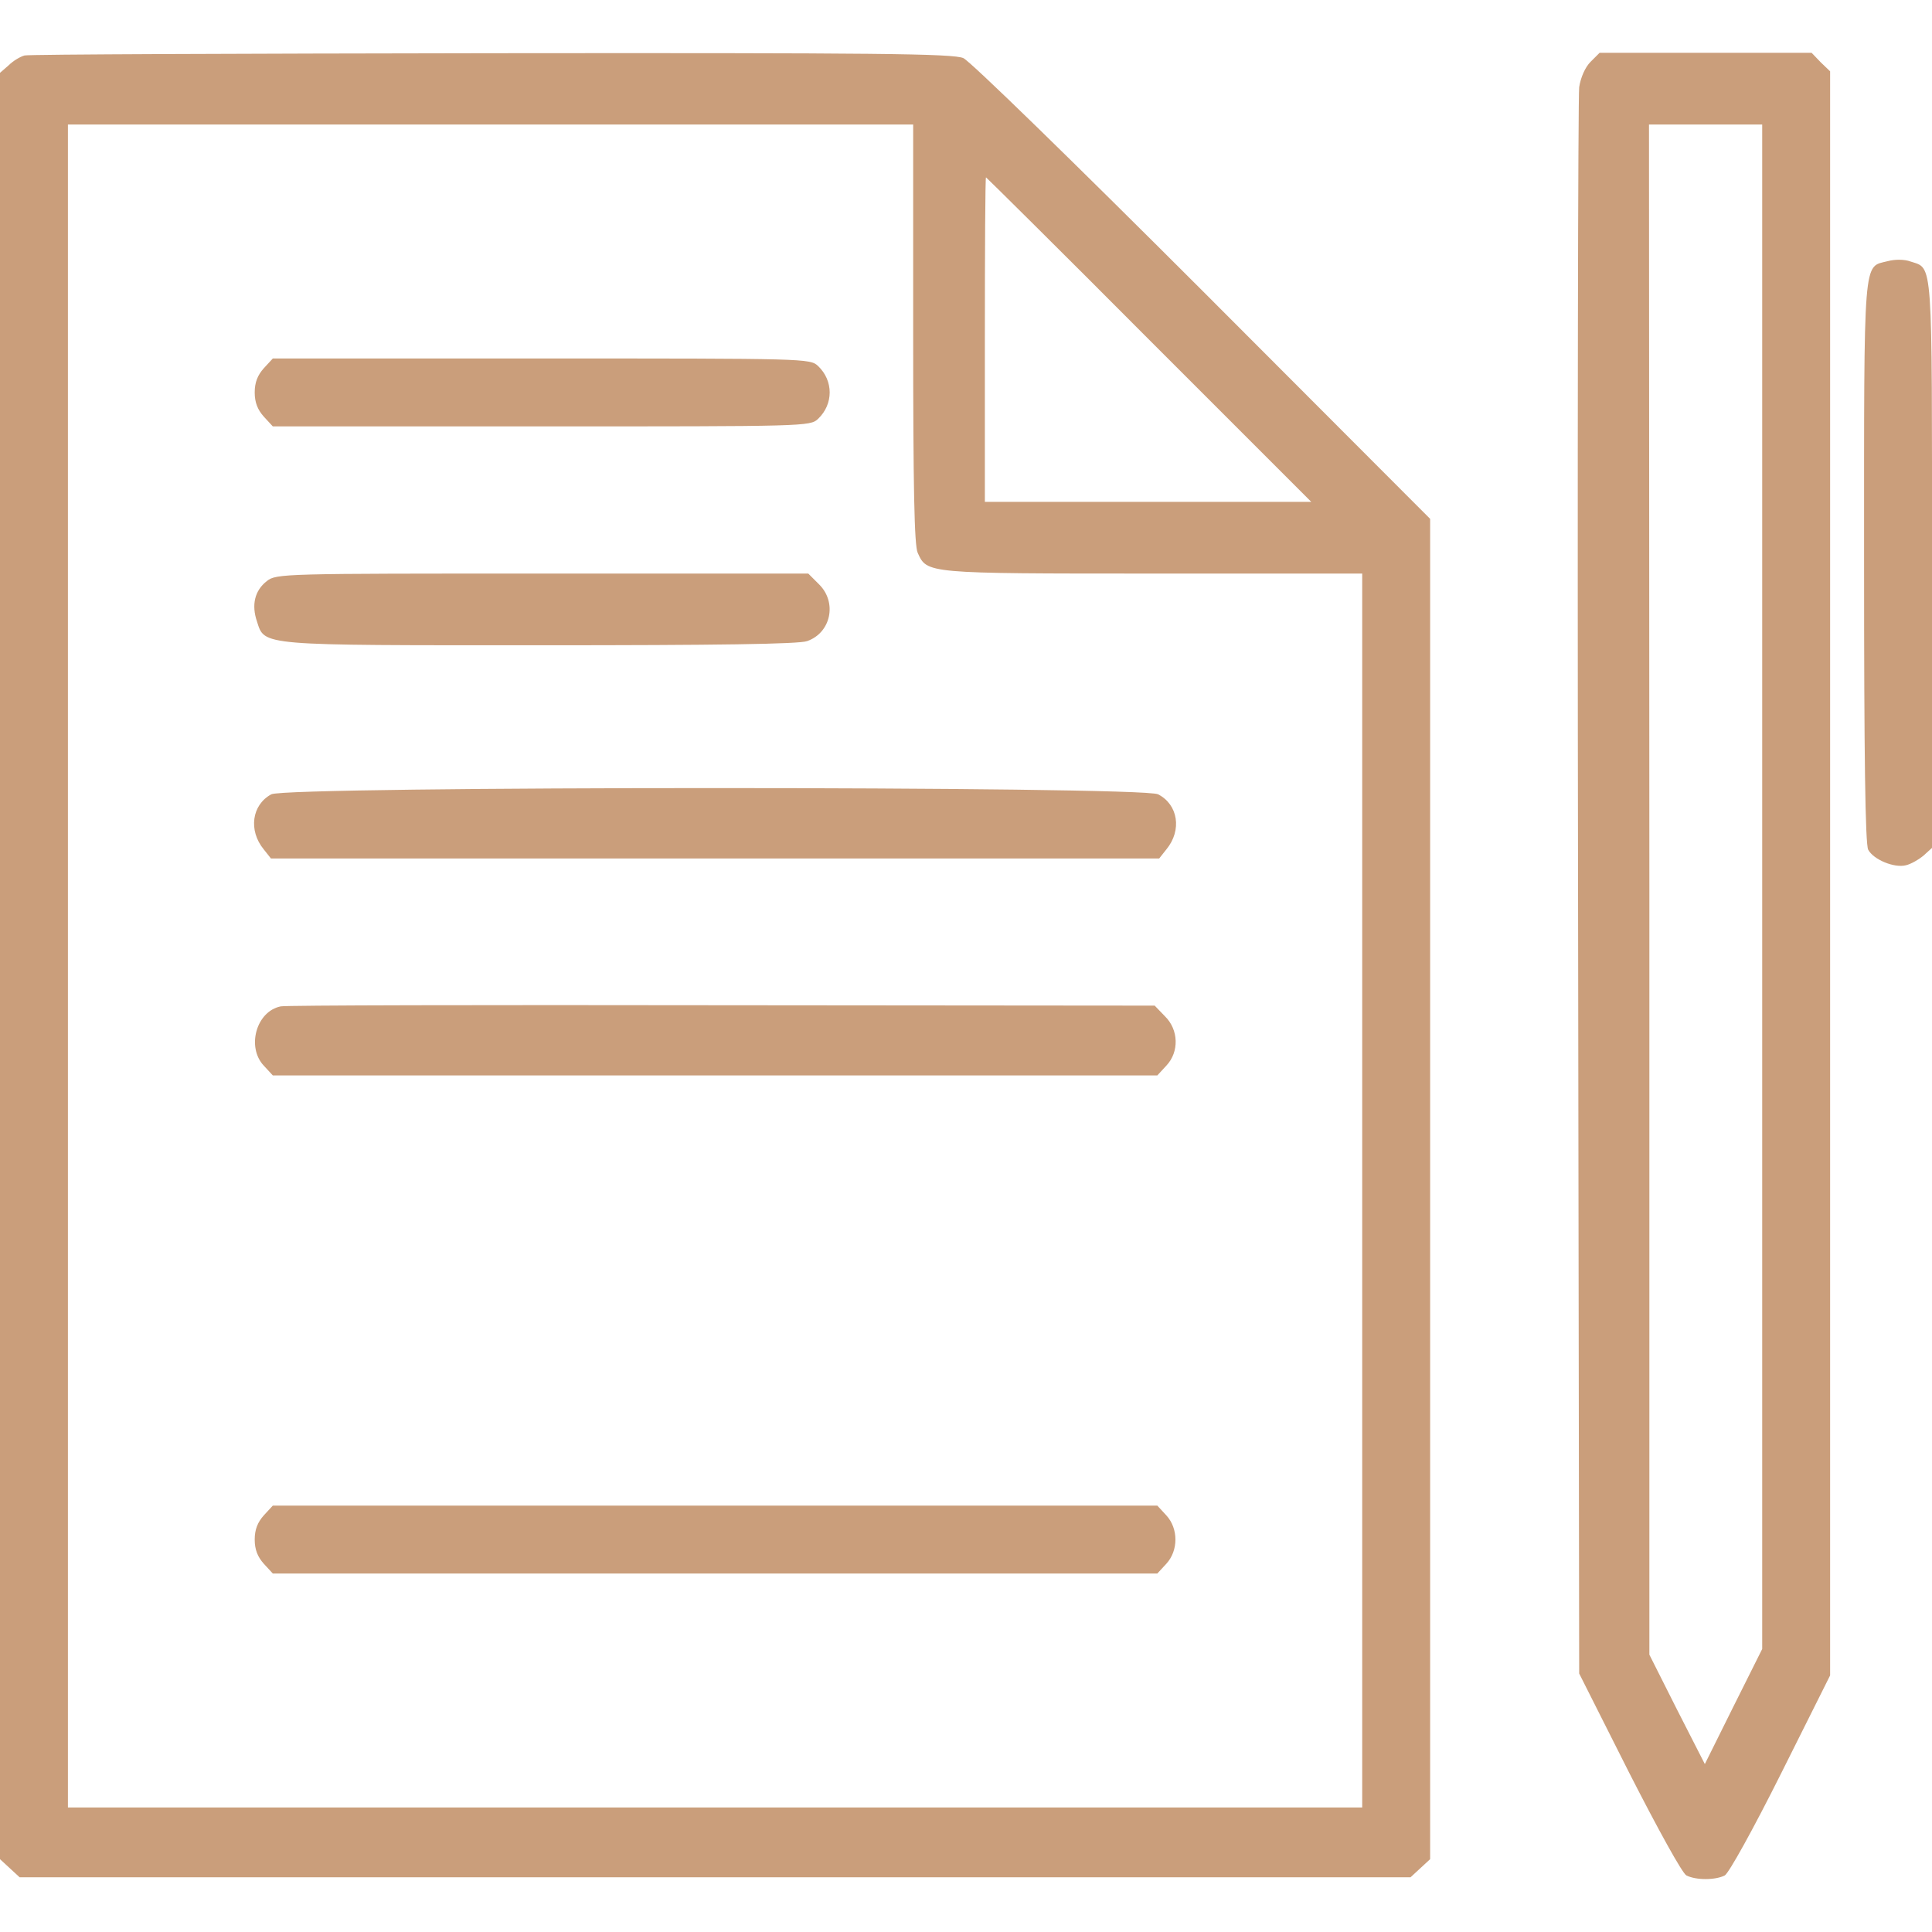
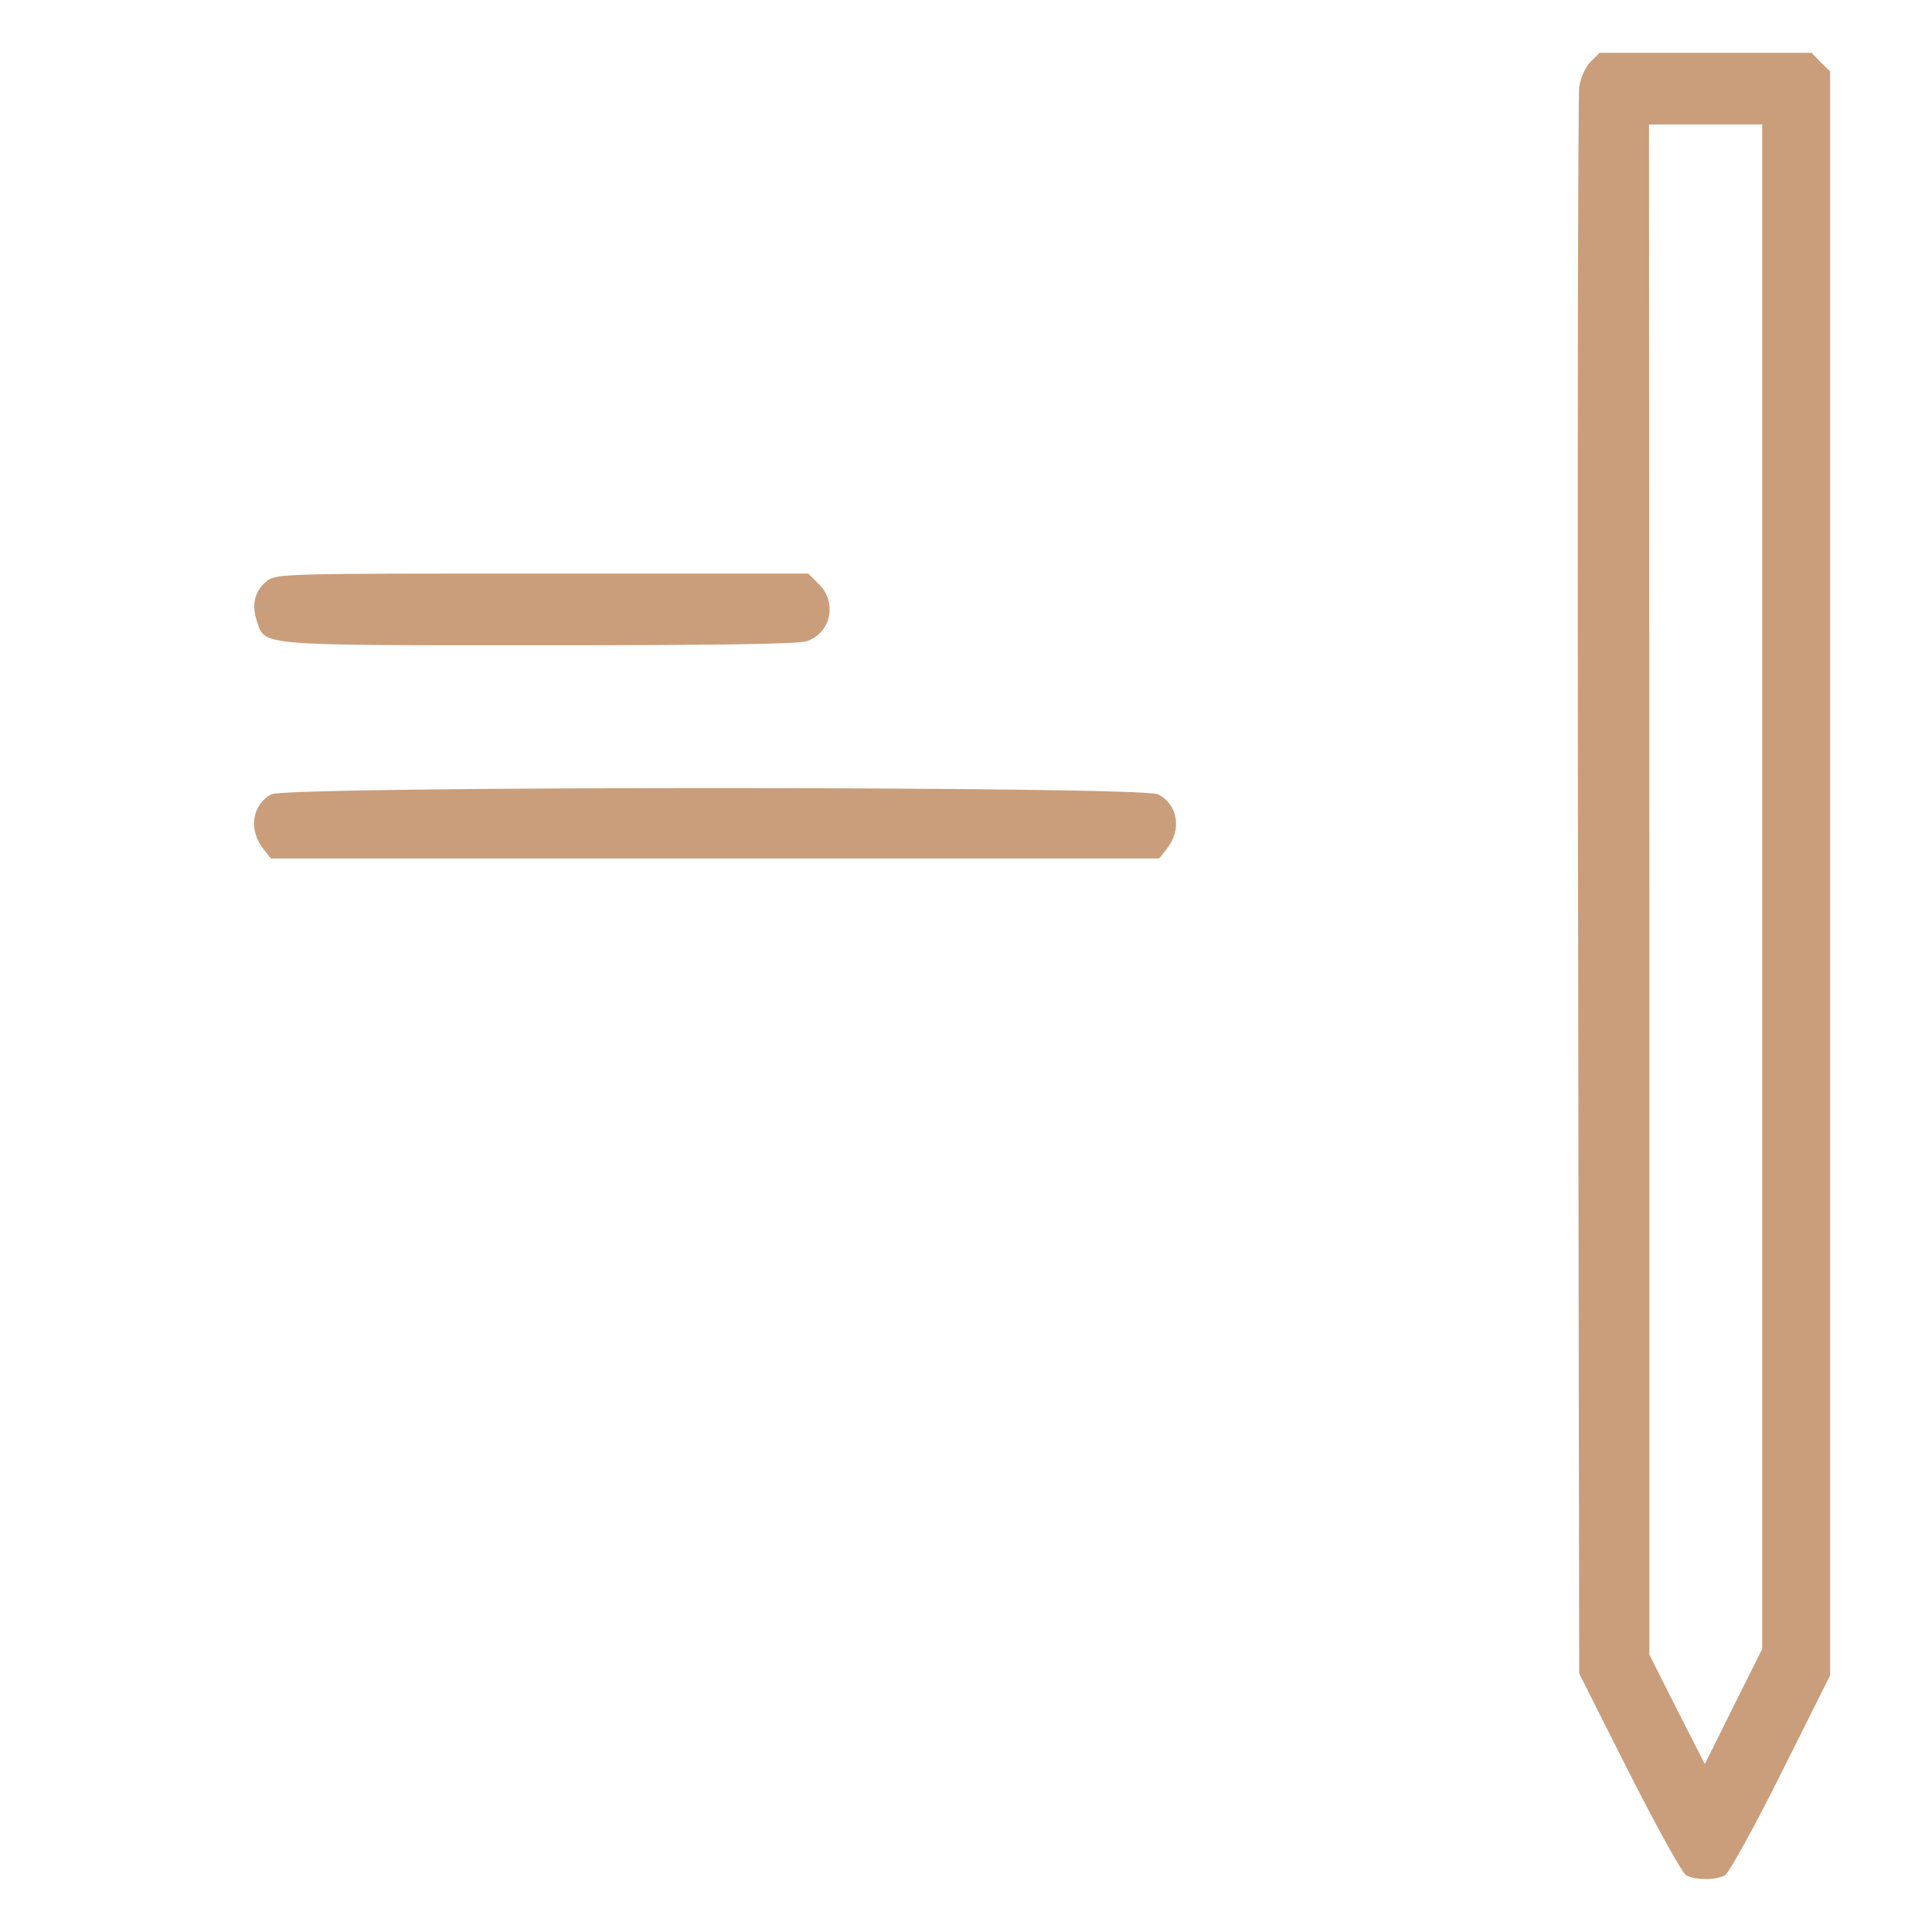
<svg xmlns="http://www.w3.org/2000/svg" version="1.0" width="512pt" height="512pt" viewBox="0 0 512 512" preserveAspectRatio="xMidYMid meet">
  <g transform="translate(0,512) scale(0.1,-0.1)" fill="#ca9e7b" stroke="none">
-     <path d="M65 4973 c-11 -3 -30 -14 -42 -26 l-23 -20 0 -2367 0 -2367 26 -24 26 -24 1843 0 1843 0 26 24 26 24 0 1776 0 1776 -602 603 c-347 347 -617 610 -635 618 -27 12 -227 14 -1250 13 -670 -1 -1227 -3 -1238 -6z m2355 -738 c0 -408 3 -561 12 -580 25 -55 20 -55 623 -55 l555 0 0 -1635 0 -1635 -1715 0 -1715 0 0 2230 0 2230 1120 0 1120 0 0 -555z m625 -15 l430 -430 -433 0 -432 0 0 430 c0 237 1 430 3 430 1 0 196 -193 432 -430z" />
-     <path d="M699 4144 c-16 -18 -24 -37 -24 -64 0 -27 8 -46 24 -64 l24 -26 712 0 c701 0 712 0 733 20 41 39 41 101 0 140 -21 20 -32 20 -733 20 l-712 0 -24 -26z" />
    <path d="M707 3580 c-32 -25 -41 -63 -26 -107 21 -65 3 -63 752 -63 468 0 684 3 706 11 63 22 80 102 32 150 l-29 29 -705 0 c-687 0 -705 0 -730 -20z" />
    <path d="M719 3015 c-52 -28 -61 -96 -20 -146 l19 -24 1177 0 1177 0 19 24 c42 51 31 119 -22 146 -42 22 -2310 22 -2350 0z" />
-     <path d="M744 2453 c-65 -13 -91 -108 -45 -157 l24 -26 1172 0 1172 0 24 26 c34 36 33 95 -4 131 l-27 28 -1148 1 c-631 1 -1157 0 -1168 -3z" />
-     <path d="M699 1104 c-16 -18 -24 -37 -24 -64 0 -27 8 -46 24 -64 l24 -26 1172 0 1172 0 24 26 c32 35 32 93 0 128 l-24 26 -1172 0 -1172 0 -24 -26z" />
    <path d="M4215 4956 c-14 -14 -26 -41 -30 -67 -3 -24 -5 -980 -3 -2124 l3 -2080 132 -262 c77 -151 141 -267 152 -273 25 -13 77 -13 102 0 11 7 74 120 149 270 l130 260 0 2125 0 2126 -25 24 -24 25 -281 0 -281 0 -24 -24z m455 -2186 l0 -2020 -76 -152 -76 -153 -74 145 -73 145 0 2028 -1 2027 150 0 150 0 0 -2020z" />
-     <path d="M5003 4428 c-66 -17 -63 25 -63 -796 0 -513 3 -750 11 -764 14 -26 69 -49 100 -41 13 3 34 15 47 26 l22 20 0 752 c0 820 3 782 -57 802 -16 6 -41 6 -60 1z" />
  </g>
</svg>